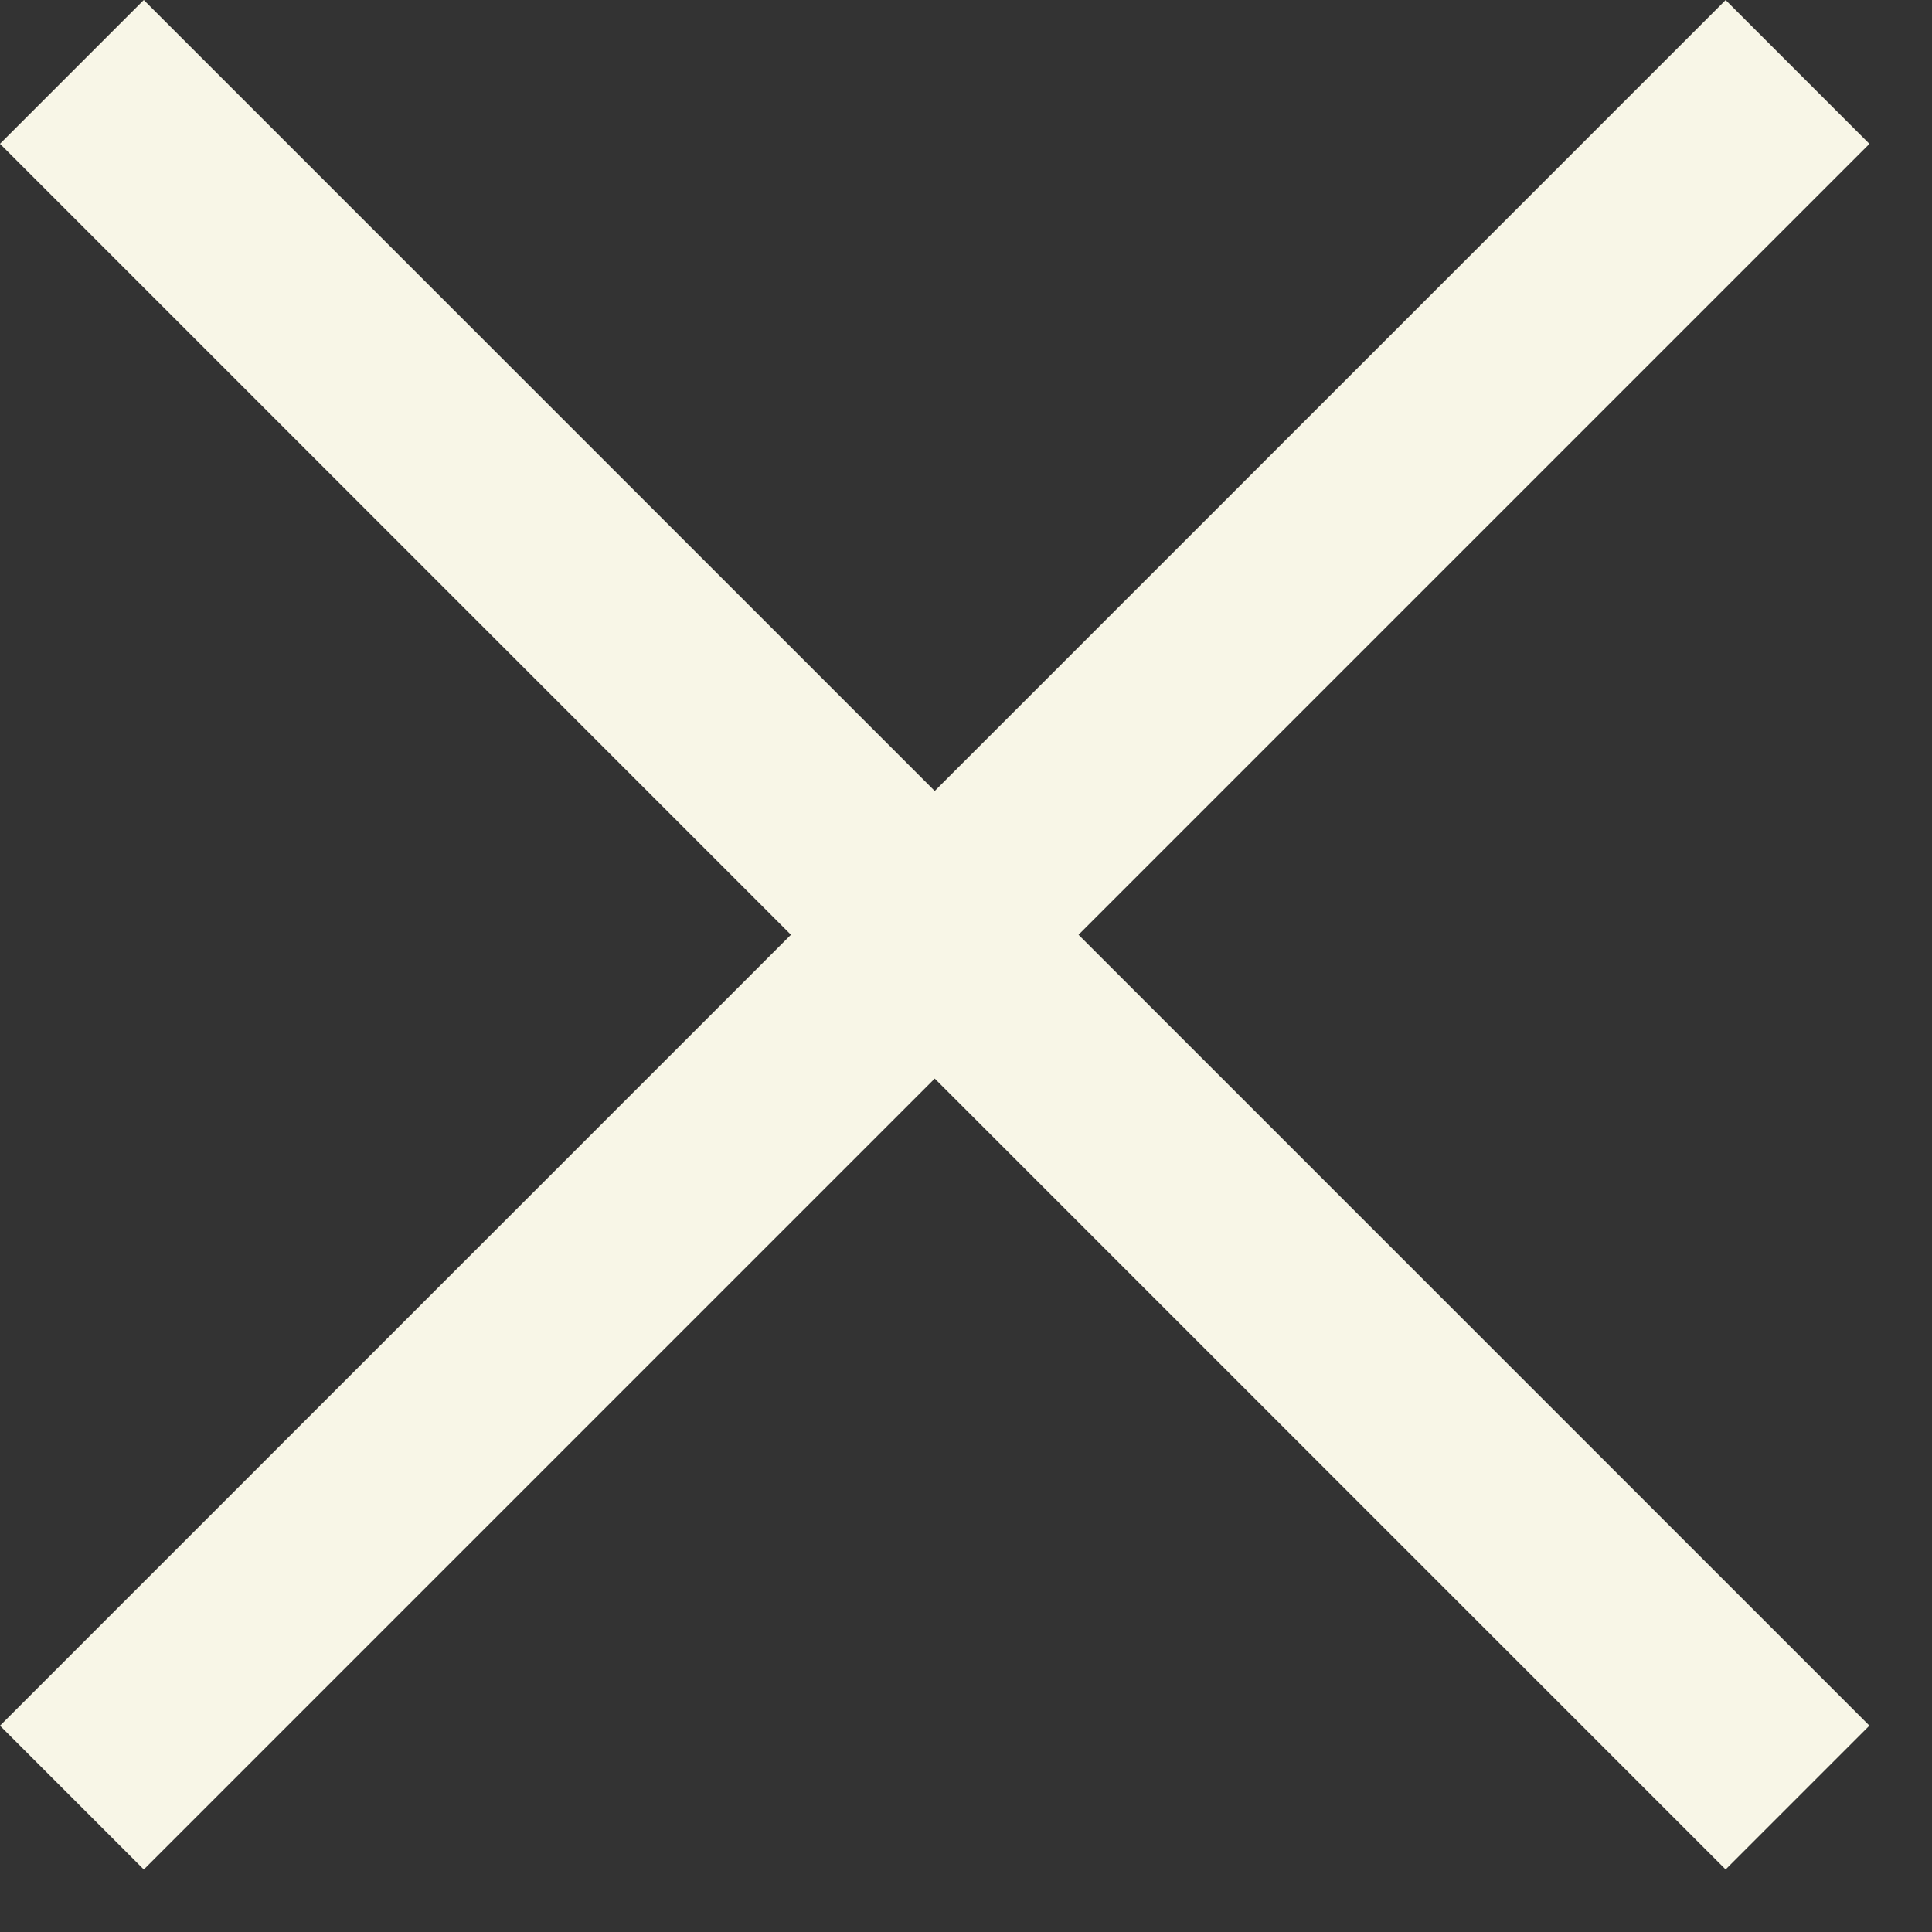
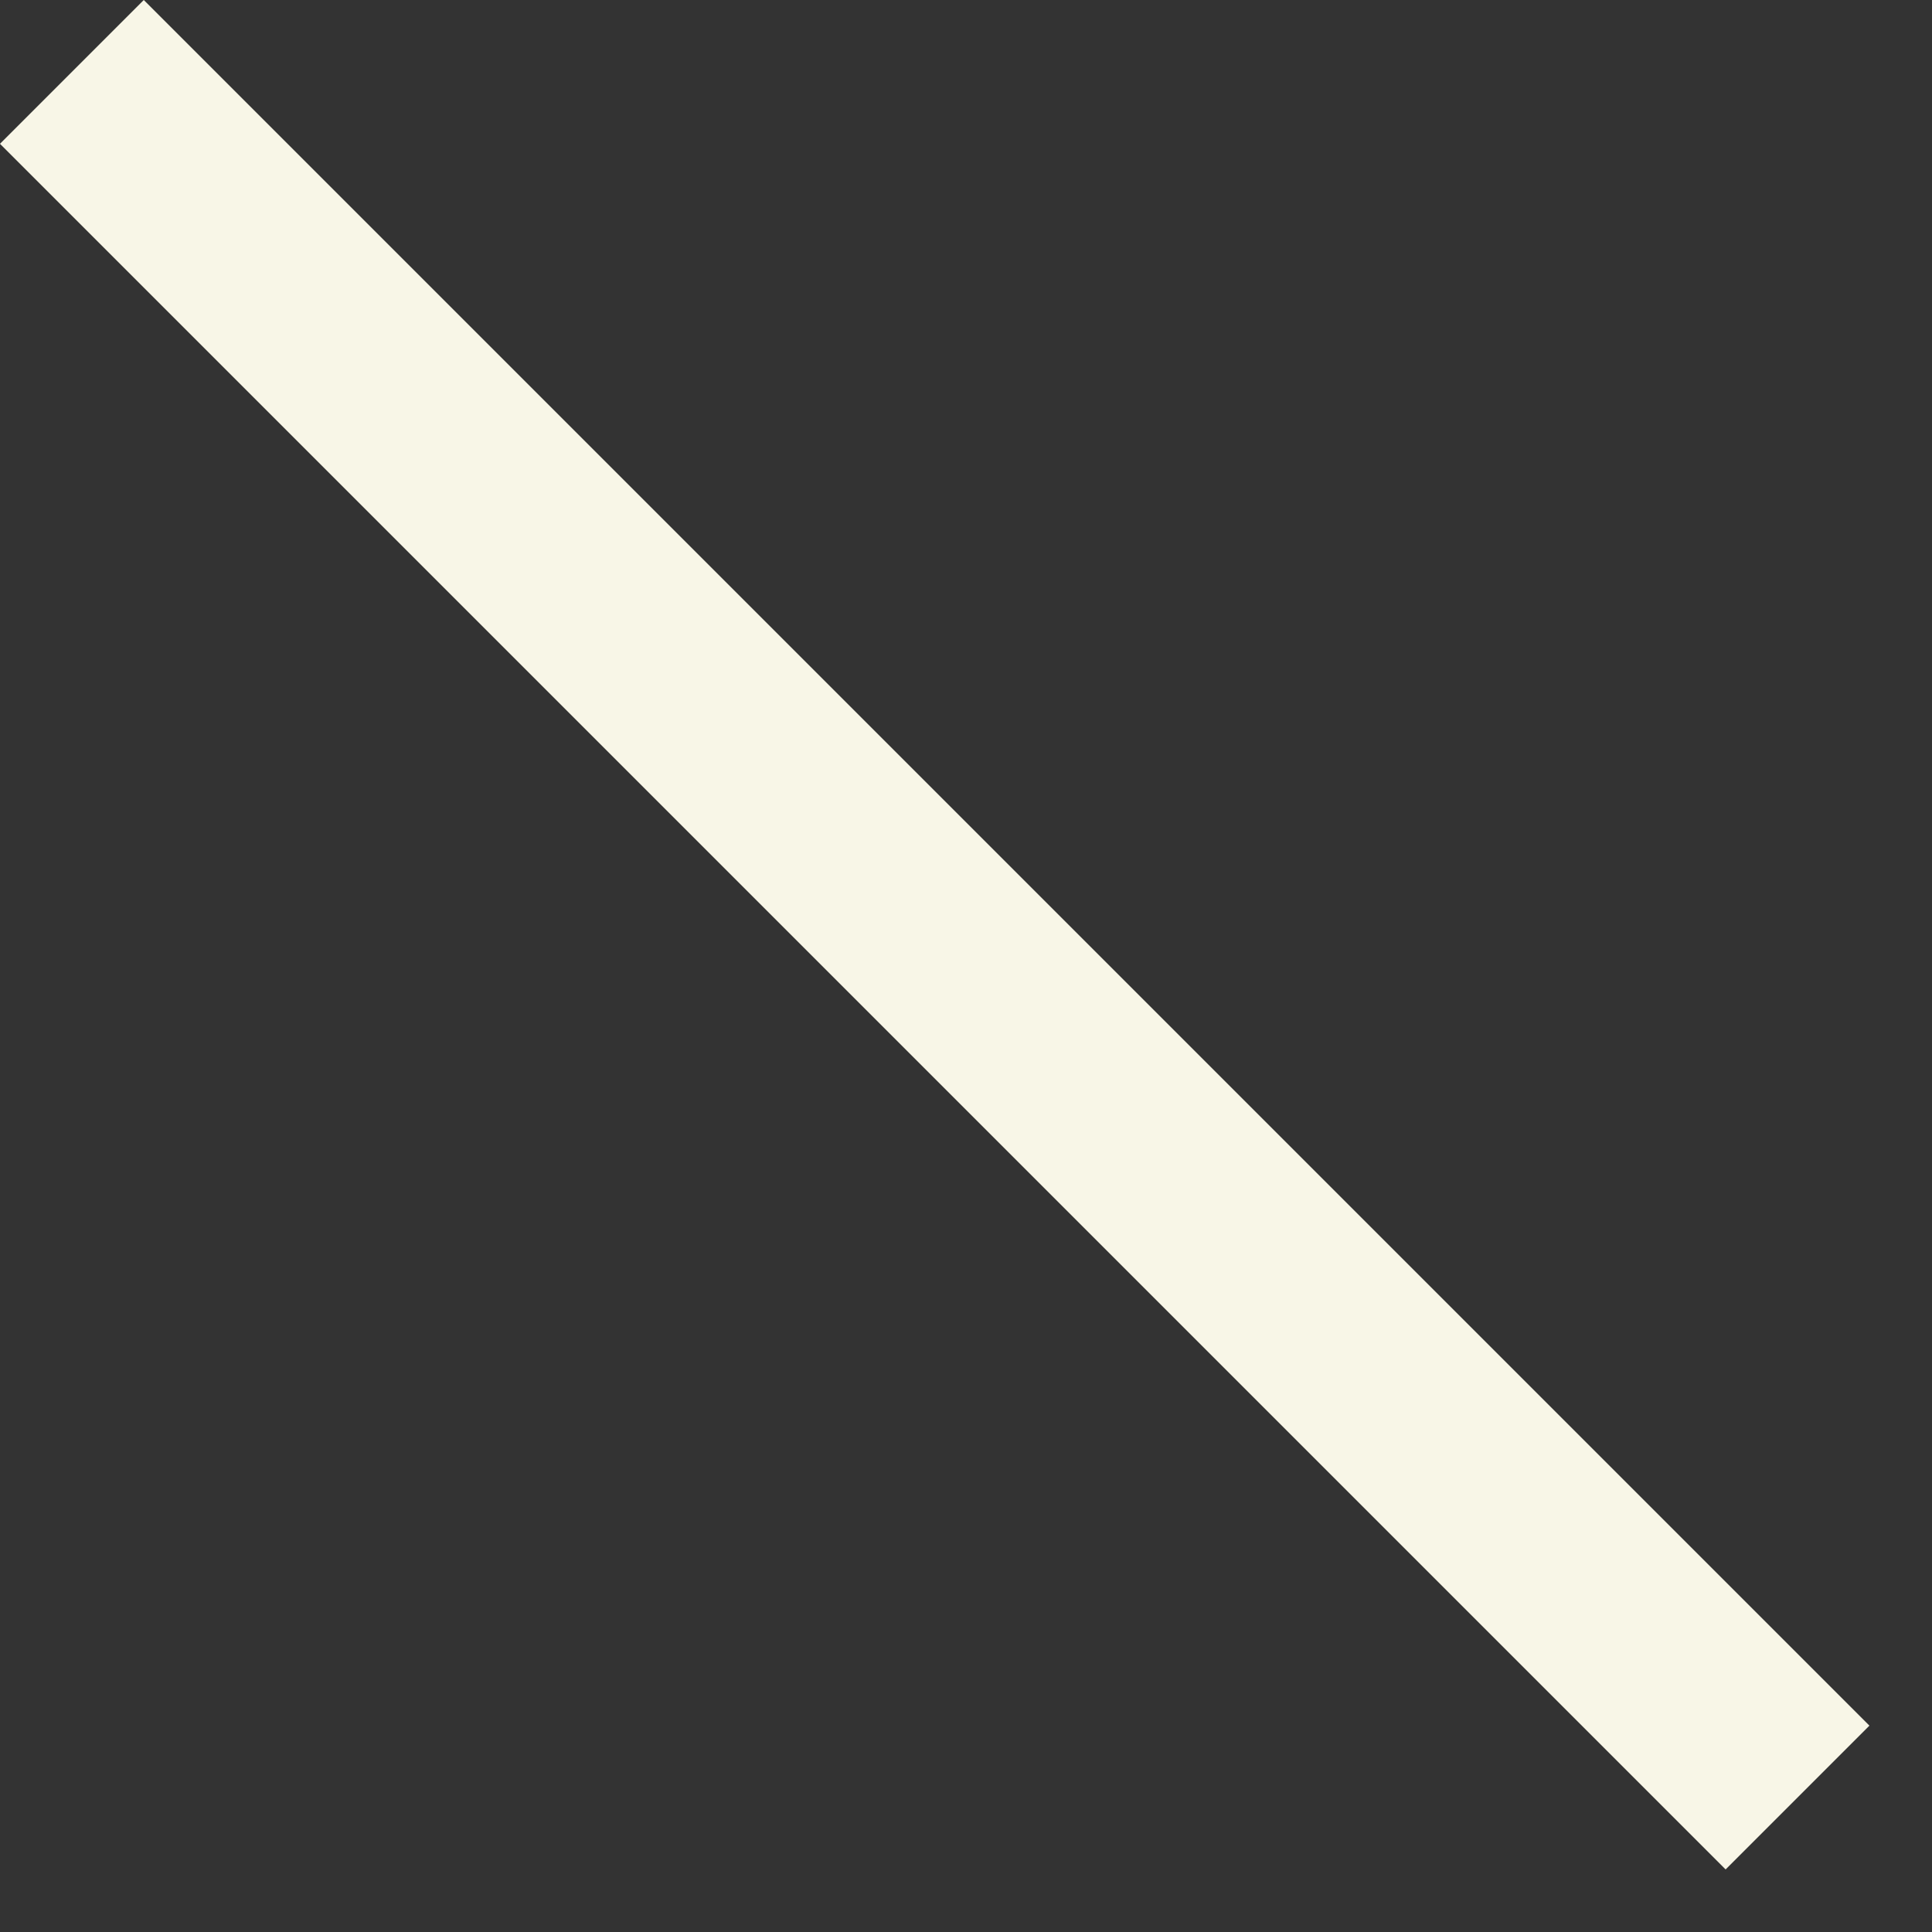
<svg xmlns="http://www.w3.org/2000/svg" width="19" height="19" viewBox="0 0 19 19" fill="none">
  <rect x="0" y="0" width="19" height="19" fill="#333333" stroke="none" />
-   <rect y="16.971" width="24" height="2" transform="rotate(-45 0 16.971)" fill="#F8F6E7" />
  <rect x="1.414" width="24" height="2" transform="rotate(45 1.414 0)" fill="#F8F6E7" />
</svg>